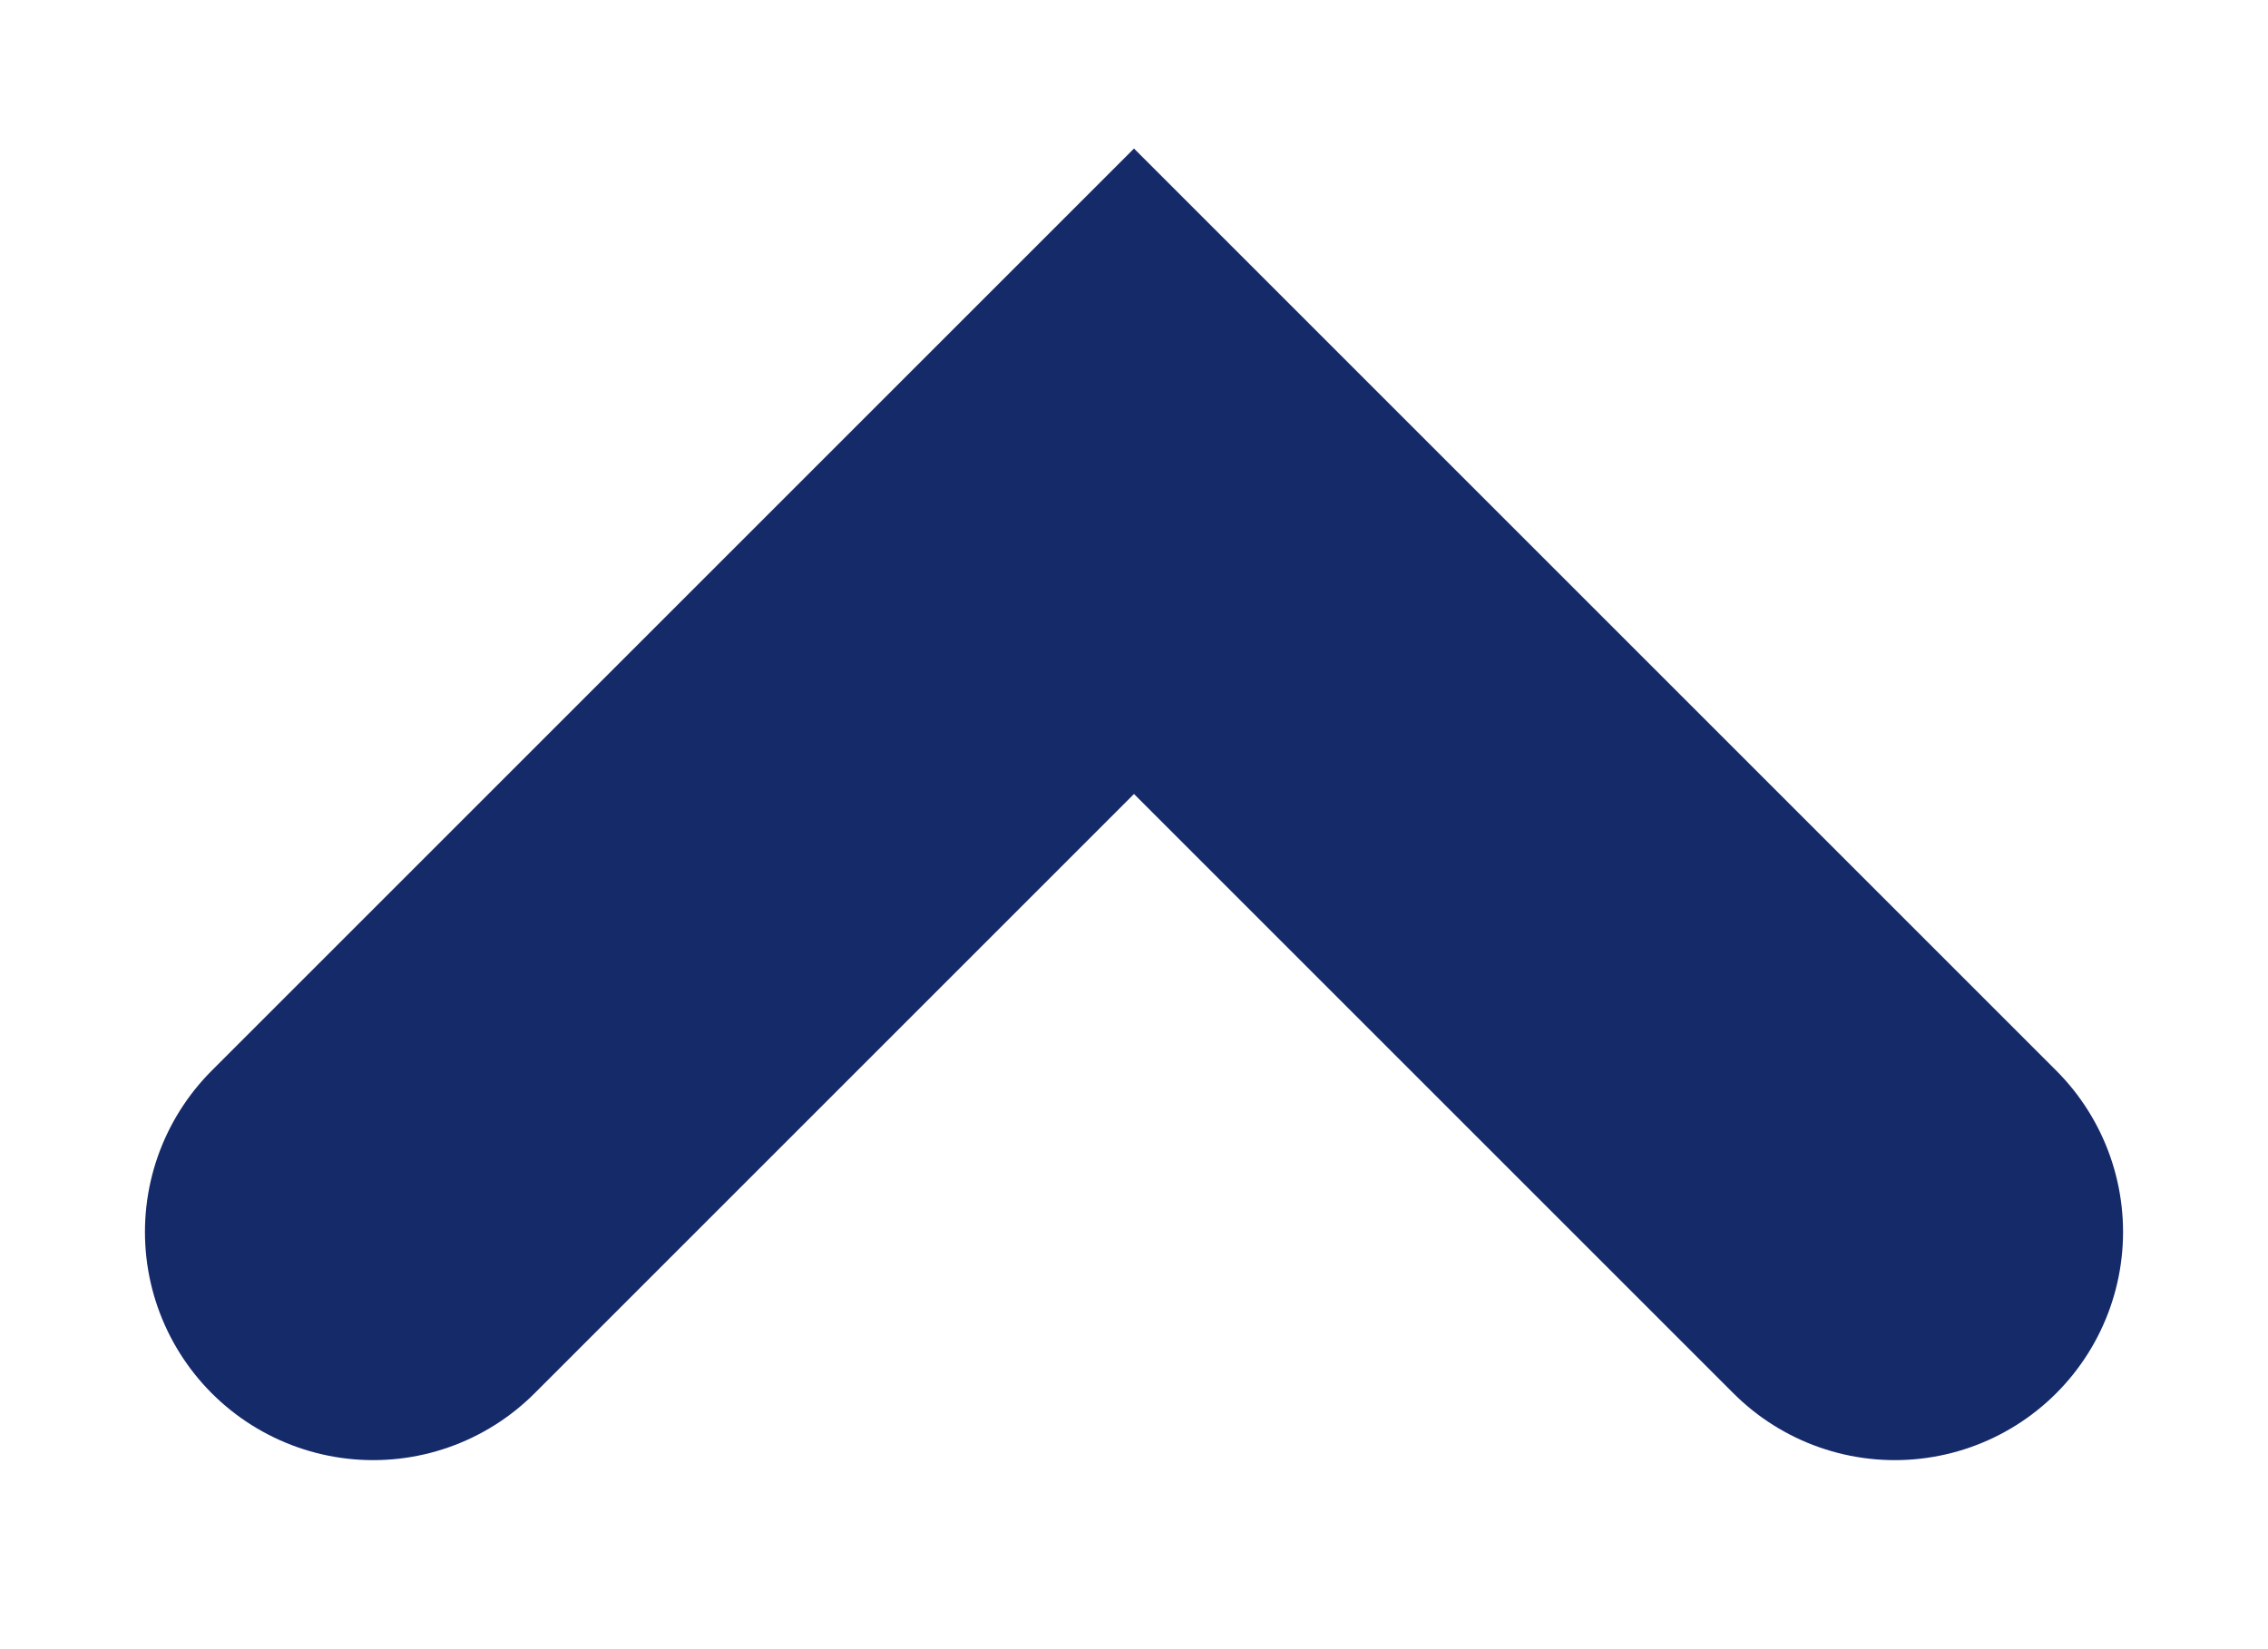
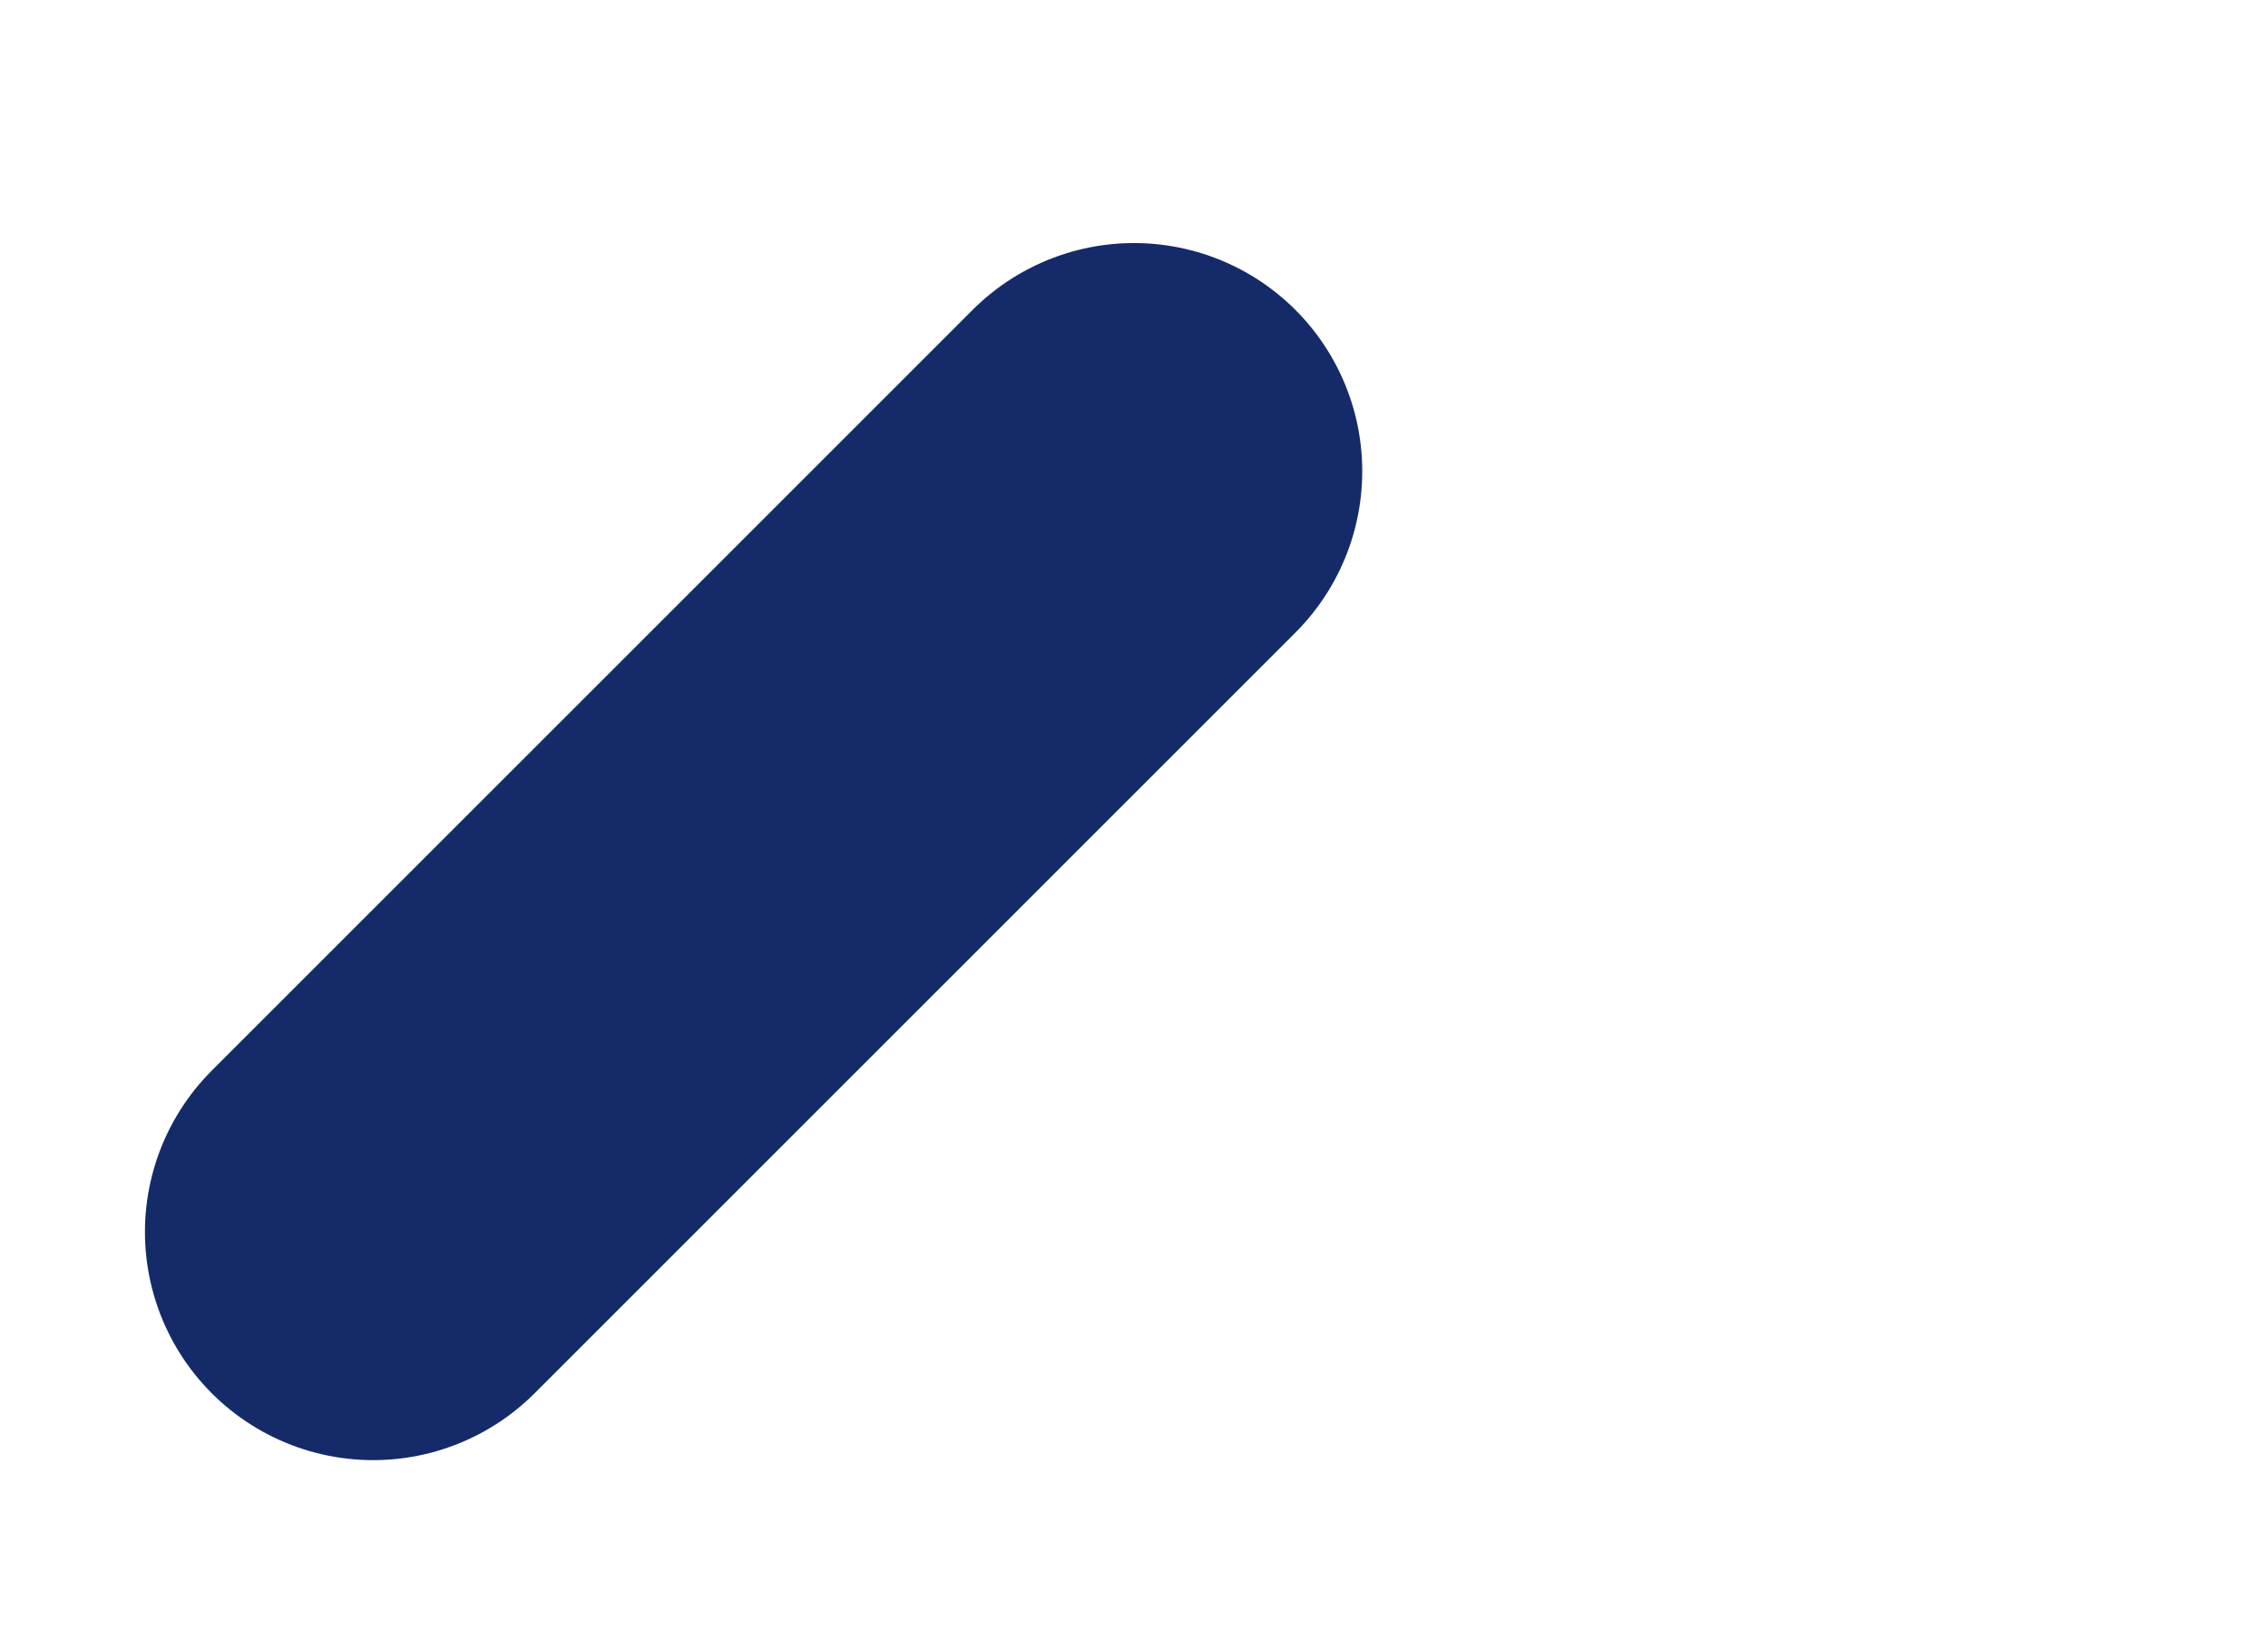
<svg xmlns="http://www.w3.org/2000/svg" width="11" height="8" viewBox="0 0 11 8" fill="none">
-   <path d="M1.81 5.976L5.5 2.286L9.19 5.976" stroke="#152A69" stroke-width="2.214" stroke-linecap="round" />
+   <path d="M1.81 5.976L5.5 2.286" stroke="#152A69" stroke-width="2.214" stroke-linecap="round" />
</svg>